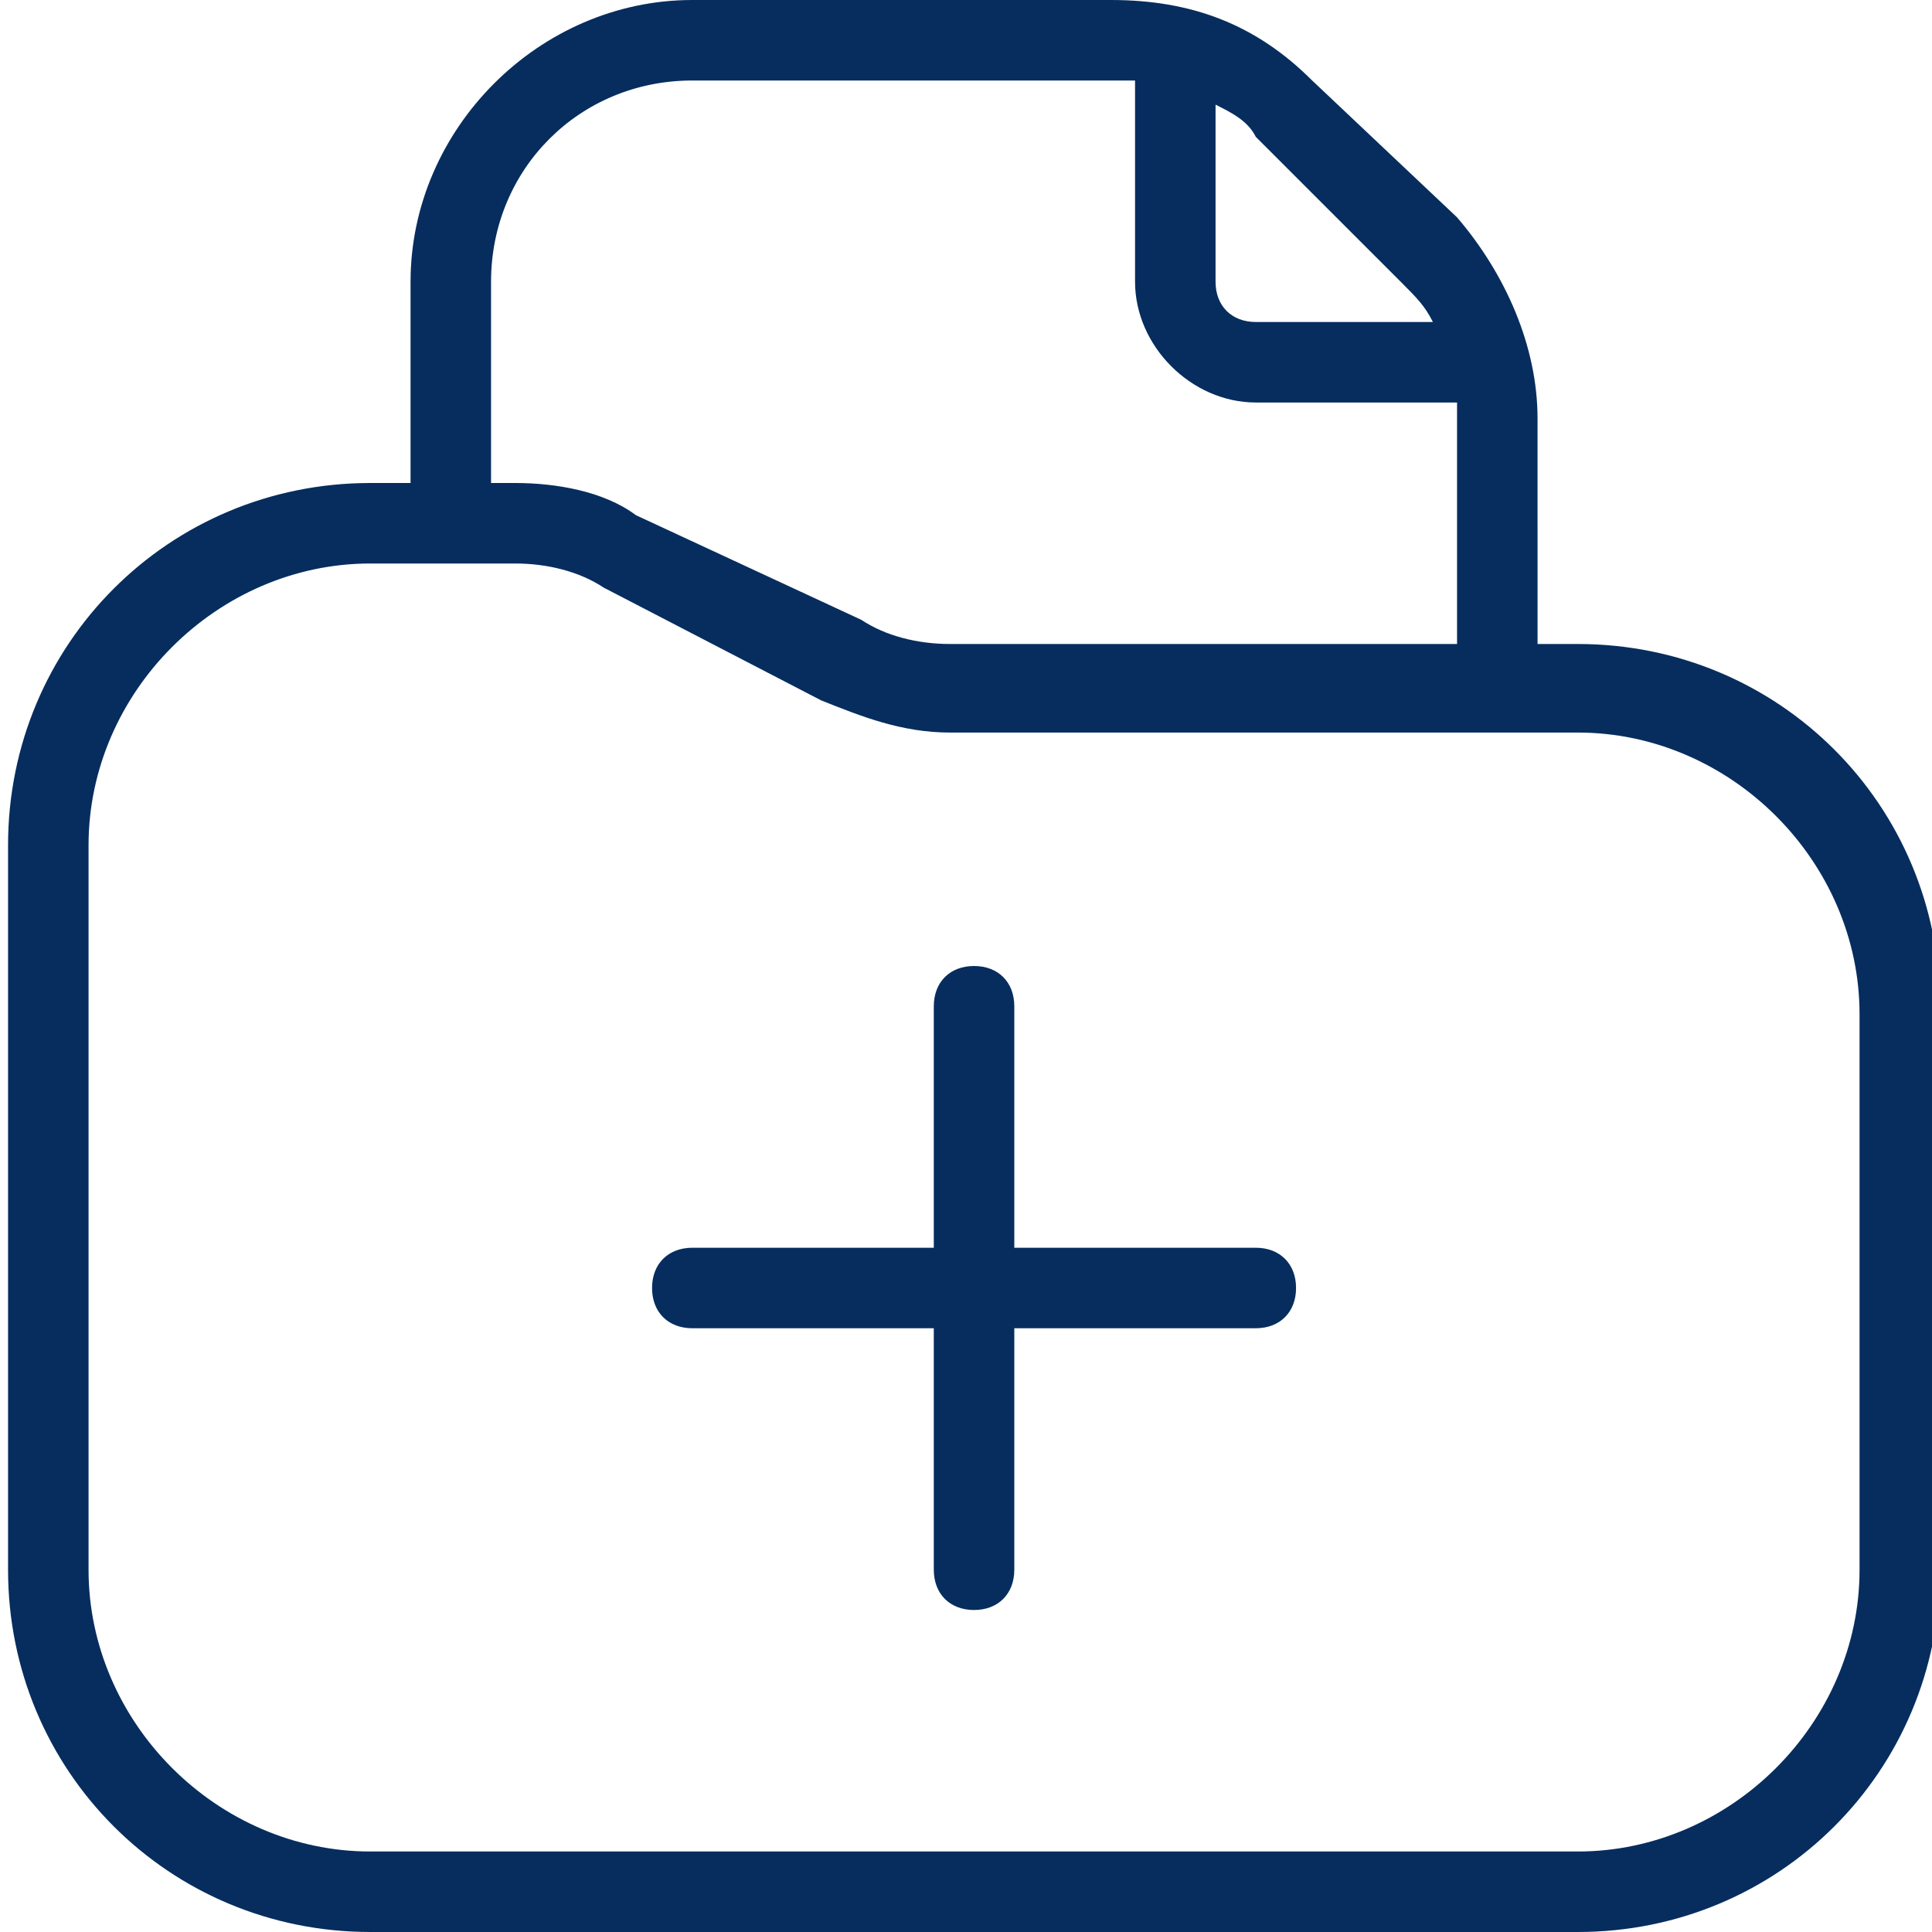
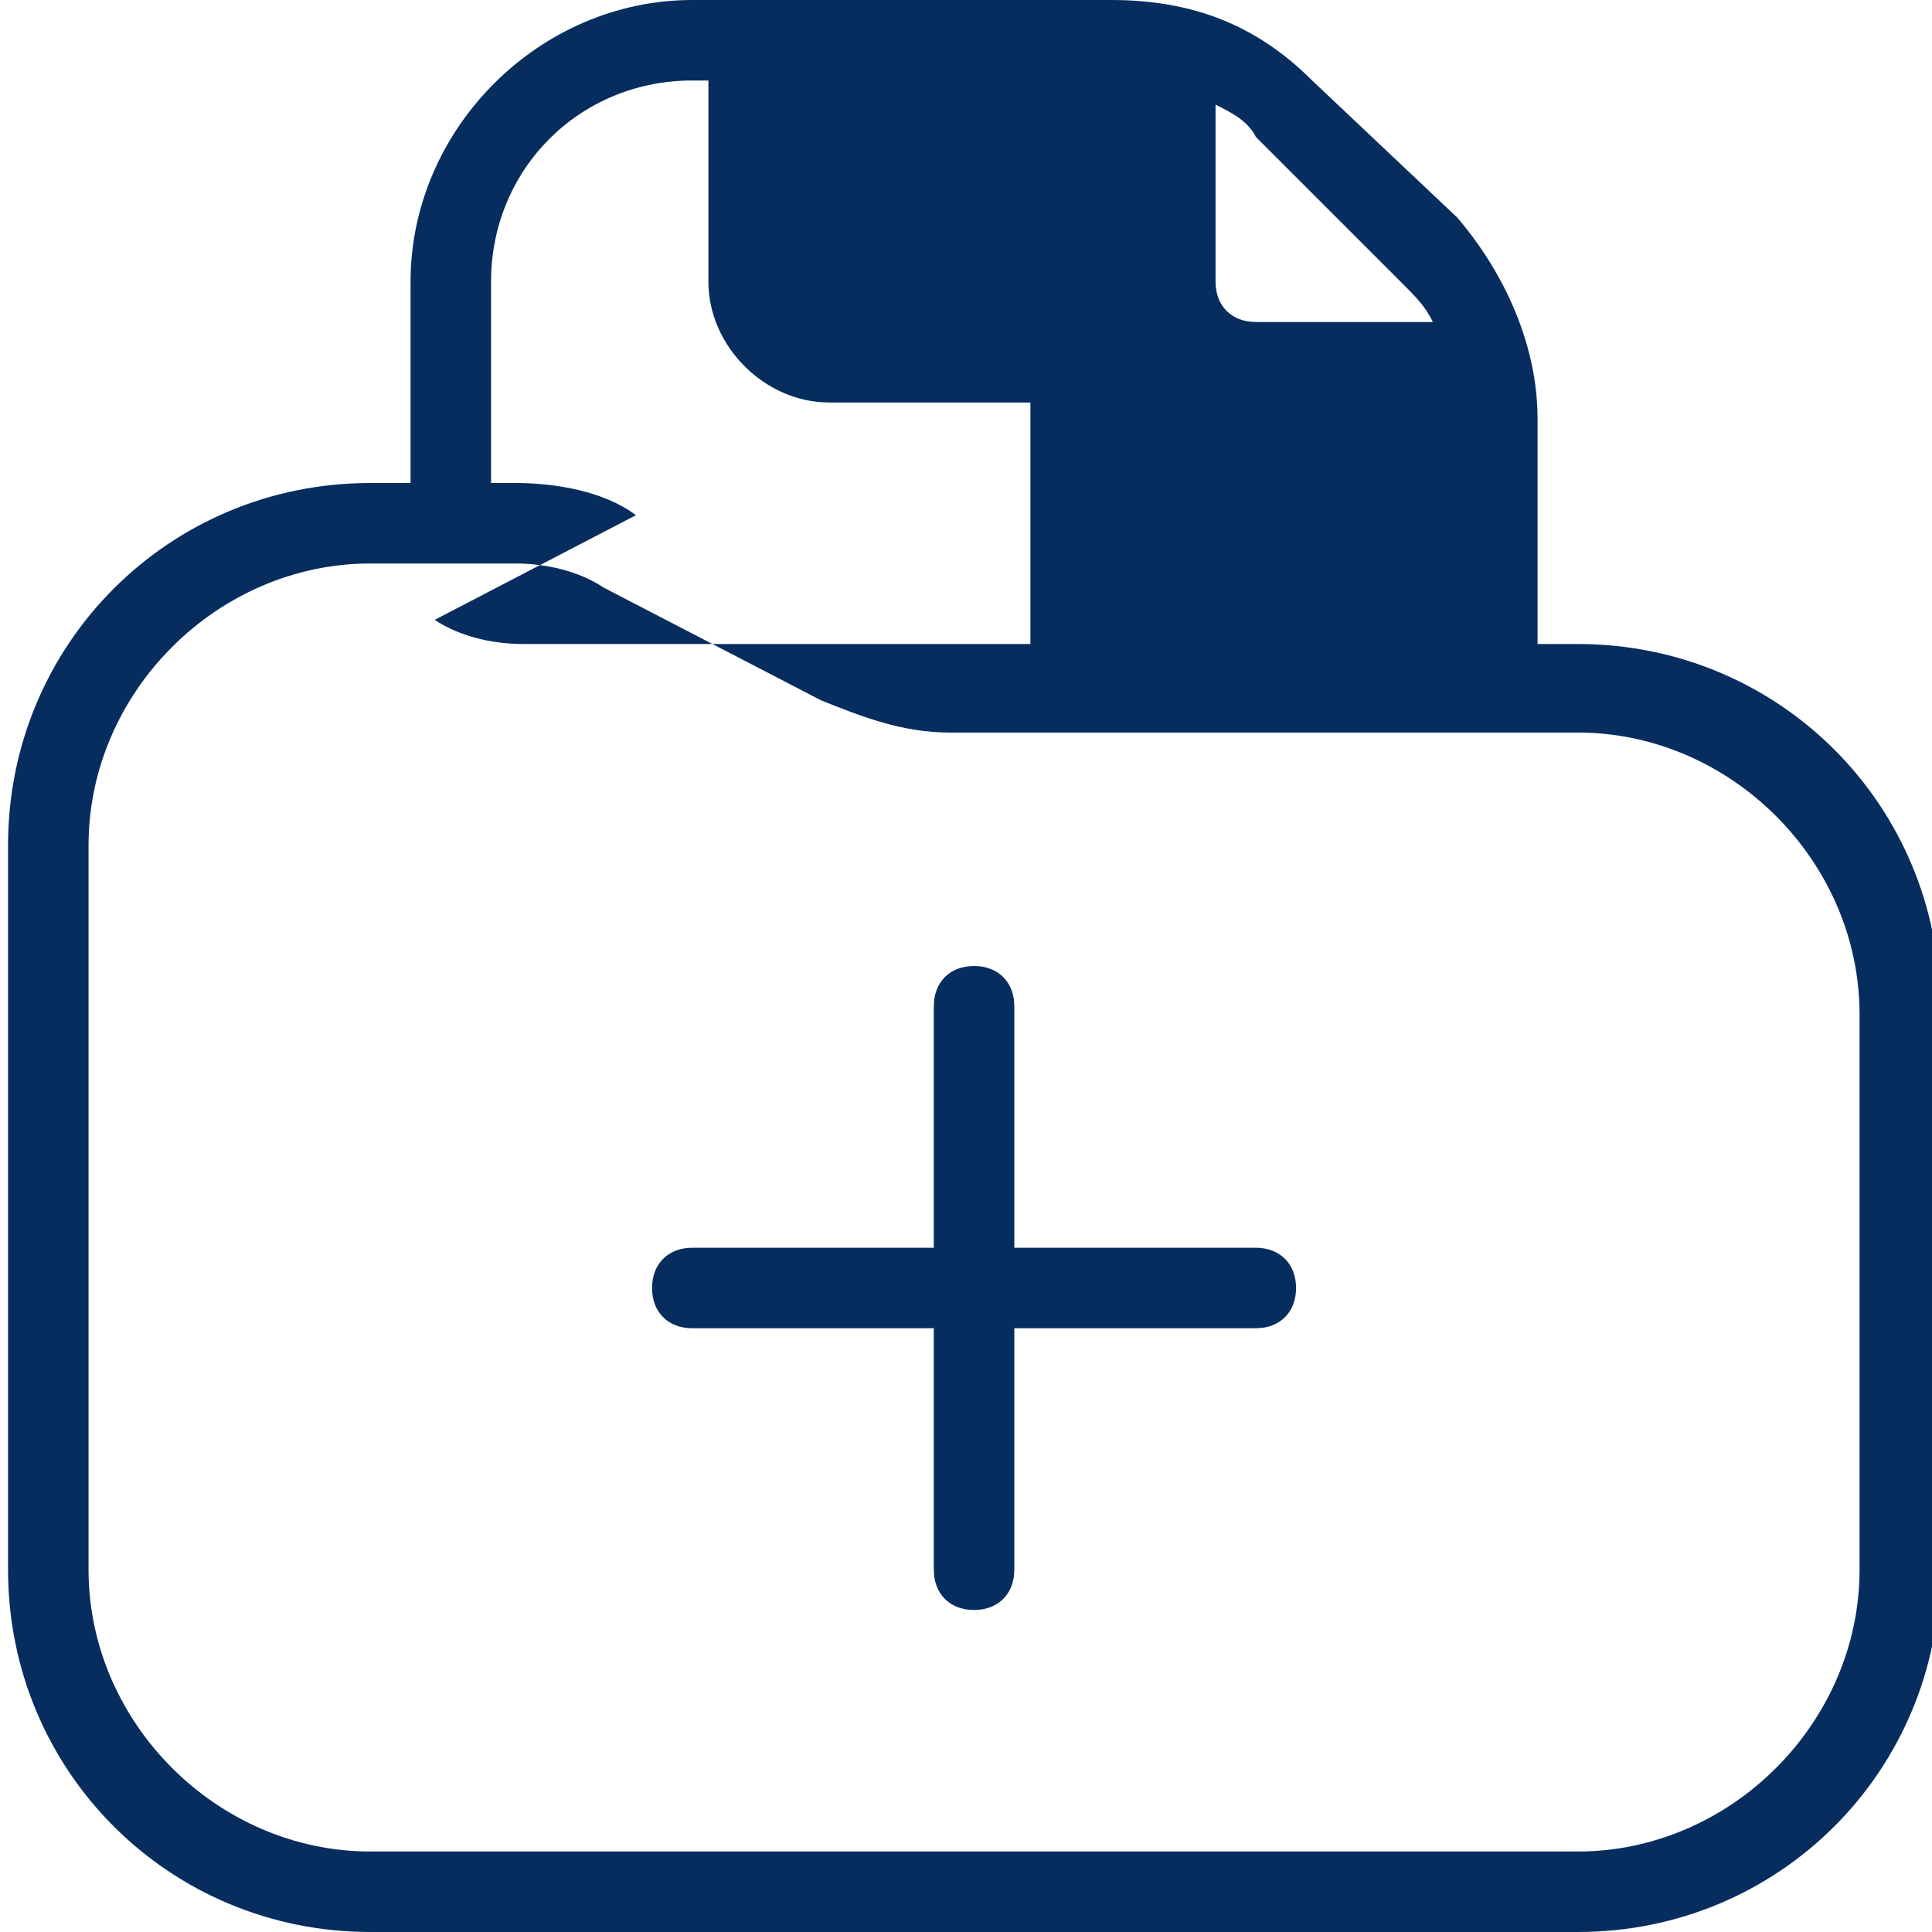
<svg xmlns="http://www.w3.org/2000/svg" version="1.1" id="Layer_1" x="0px" y="0px" viewBox="0 0 24 24" style="enable-background:new 0 0 24 24;" xml:space="preserve">
  <style type="text/css"> .st0{fill:#062D5E;} </style>
-   <path class="st0" d="M19.6,8h-0.5V5.2c0-0.9-0.4-1.8-1-2.5L16.3,1c-0.7-0.7-1.5-1-2.5-1H8.6C6.7,0,5.1,1.6,5.1,3.5V6H4.6 c-2.5,0-4.5,2-4.5,4.5v9c0,2.5,2,4.5,4.5,4.5h15c2.5,0,4.5-2,4.5-4.5v-7C24.1,10,22.1,8,19.6,8z M17.4,3.5c0.2,0.2,0.3,0.3,0.4,0.5 h-2.2c-0.3,0-0.5-0.2-0.5-0.5V1.3c0.2,0.1,0.4,0.2,0.5,0.4L17.4,3.5L17.4,3.5z M6.1,3.5C6.1,2.1,7.2,1,8.6,1h5.3c0.1,0,0.2,0,0.2,0 v2.5c0,0.8,0.7,1.5,1.5,1.5h2.5c0,0.1,0,0.2,0,0.2V8h-6.3c-0.4,0-0.8-0.1-1.1-0.3L7.9,6.4C7.5,6.1,6.9,6,6.4,6H6.1L6.1,3.5z M23.1,19.5c0,1.9-1.6,3.5-3.5,3.5h-15c-1.9,0-3.5-1.6-3.5-3.5v-9C1.1,8.6,2.7,7,4.6,7h1.8c0.4,0,0.8,0.1,1.1,0.3l2.7,1.4 c0.5,0.2,1,0.4,1.6,0.4h7.8c1.9,0,3.5,1.6,3.5,3.5V19.5z M16.1,16c0,0.3-0.2,0.5-0.5,0.5h-3v3c0,0.3-0.2,0.5-0.5,0.5 s-0.5-0.2-0.5-0.5v-3h-3c-0.3,0-0.5-0.2-0.5-0.5s0.2-0.5,0.5-0.5h3v-3c0-0.3,0.2-0.5,0.5-0.5s0.5,0.2,0.5,0.5v3h3 C15.9,15.5,16.1,15.7,16.1,16z" />
+   <path class="st0" d="M19.6,8h-0.5V5.2c0-0.9-0.4-1.8-1-2.5L16.3,1c-0.7-0.7-1.5-1-2.5-1H8.6C6.7,0,5.1,1.6,5.1,3.5V6H4.6 c-2.5,0-4.5,2-4.5,4.5v9c0,2.5,2,4.5,4.5,4.5h15c2.5,0,4.5-2,4.5-4.5v-7C24.1,10,22.1,8,19.6,8z M17.4,3.5c0.2,0.2,0.3,0.3,0.4,0.5 h-2.2c-0.3,0-0.5-0.2-0.5-0.5V1.3c0.2,0.1,0.4,0.2,0.5,0.4L17.4,3.5L17.4,3.5z M6.1,3.5C6.1,2.1,7.2,1,8.6,1c0.1,0,0.2,0,0.2,0 v2.5c0,0.8,0.7,1.5,1.5,1.5h2.5c0,0.1,0,0.2,0,0.2V8h-6.3c-0.4,0-0.8-0.1-1.1-0.3L7.9,6.4C7.5,6.1,6.9,6,6.4,6H6.1L6.1,3.5z M23.1,19.5c0,1.9-1.6,3.5-3.5,3.5h-15c-1.9,0-3.5-1.6-3.5-3.5v-9C1.1,8.6,2.7,7,4.6,7h1.8c0.4,0,0.8,0.1,1.1,0.3l2.7,1.4 c0.5,0.2,1,0.4,1.6,0.4h7.8c1.9,0,3.5,1.6,3.5,3.5V19.5z M16.1,16c0,0.3-0.2,0.5-0.5,0.5h-3v3c0,0.3-0.2,0.5-0.5,0.5 s-0.5-0.2-0.5-0.5v-3h-3c-0.3,0-0.5-0.2-0.5-0.5s0.2-0.5,0.5-0.5h3v-3c0-0.3,0.2-0.5,0.5-0.5s0.5,0.2,0.5,0.5v3h3 C15.9,15.5,16.1,15.7,16.1,16z" />
</svg>